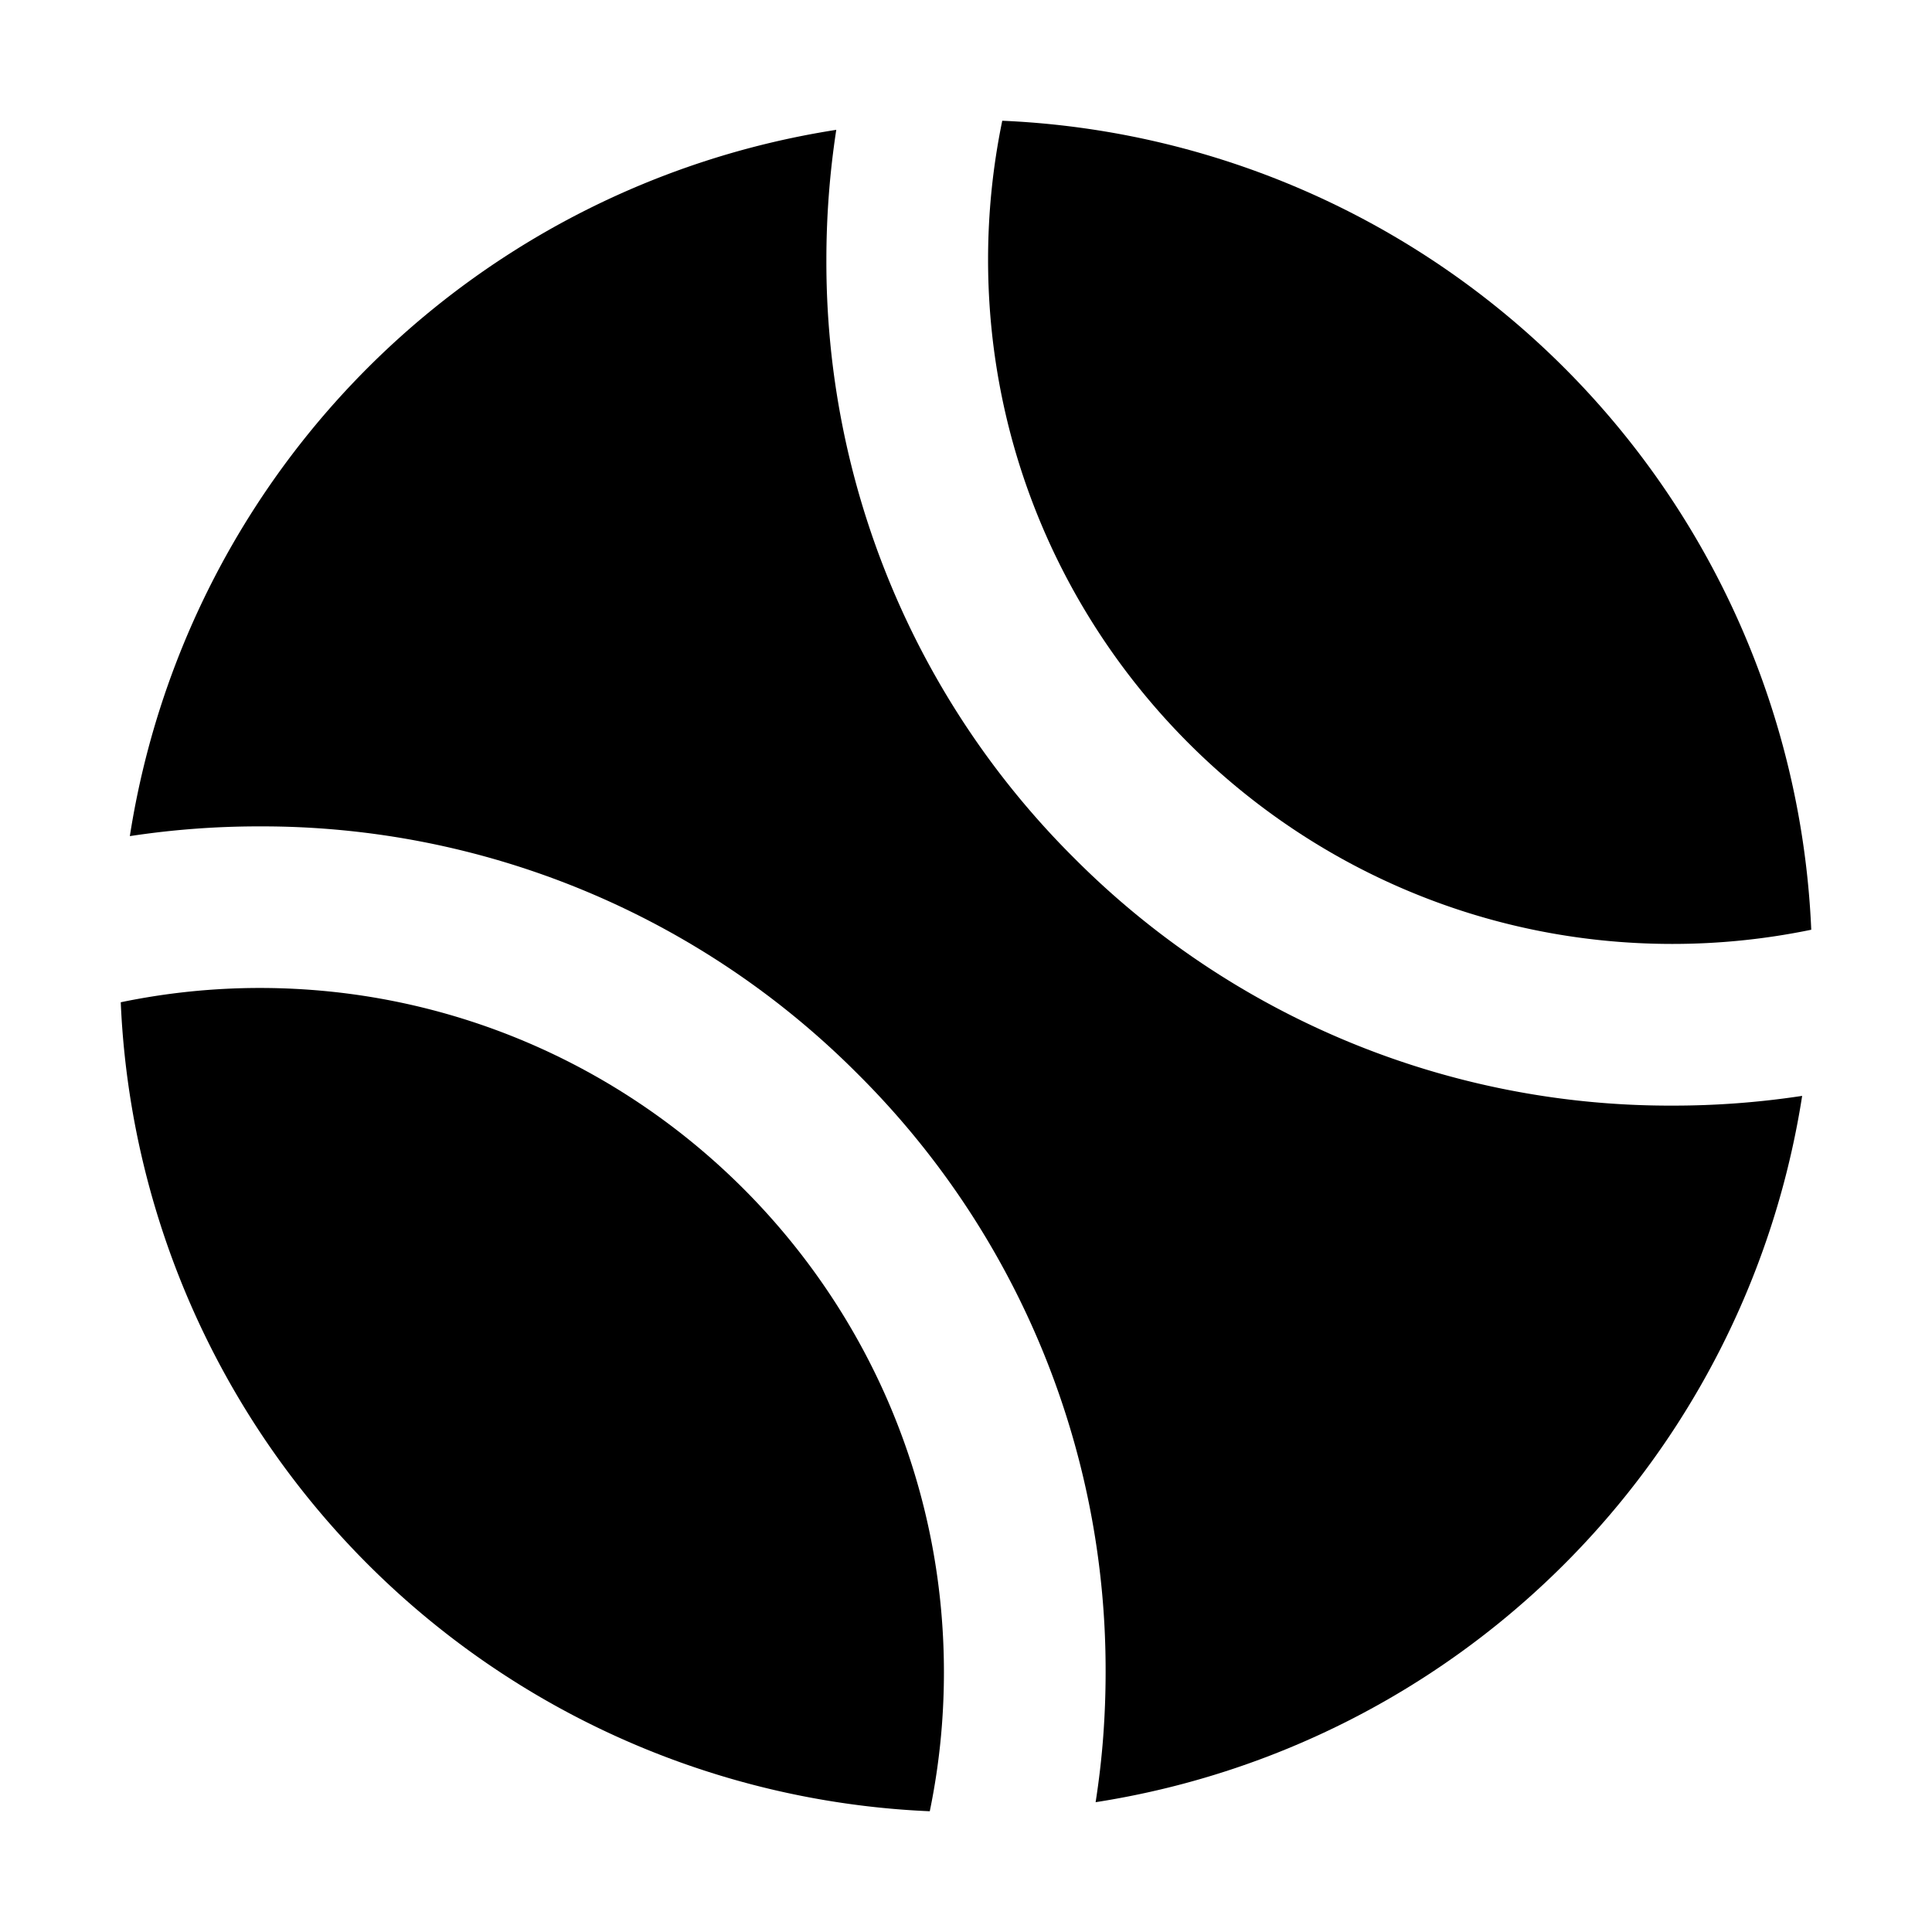
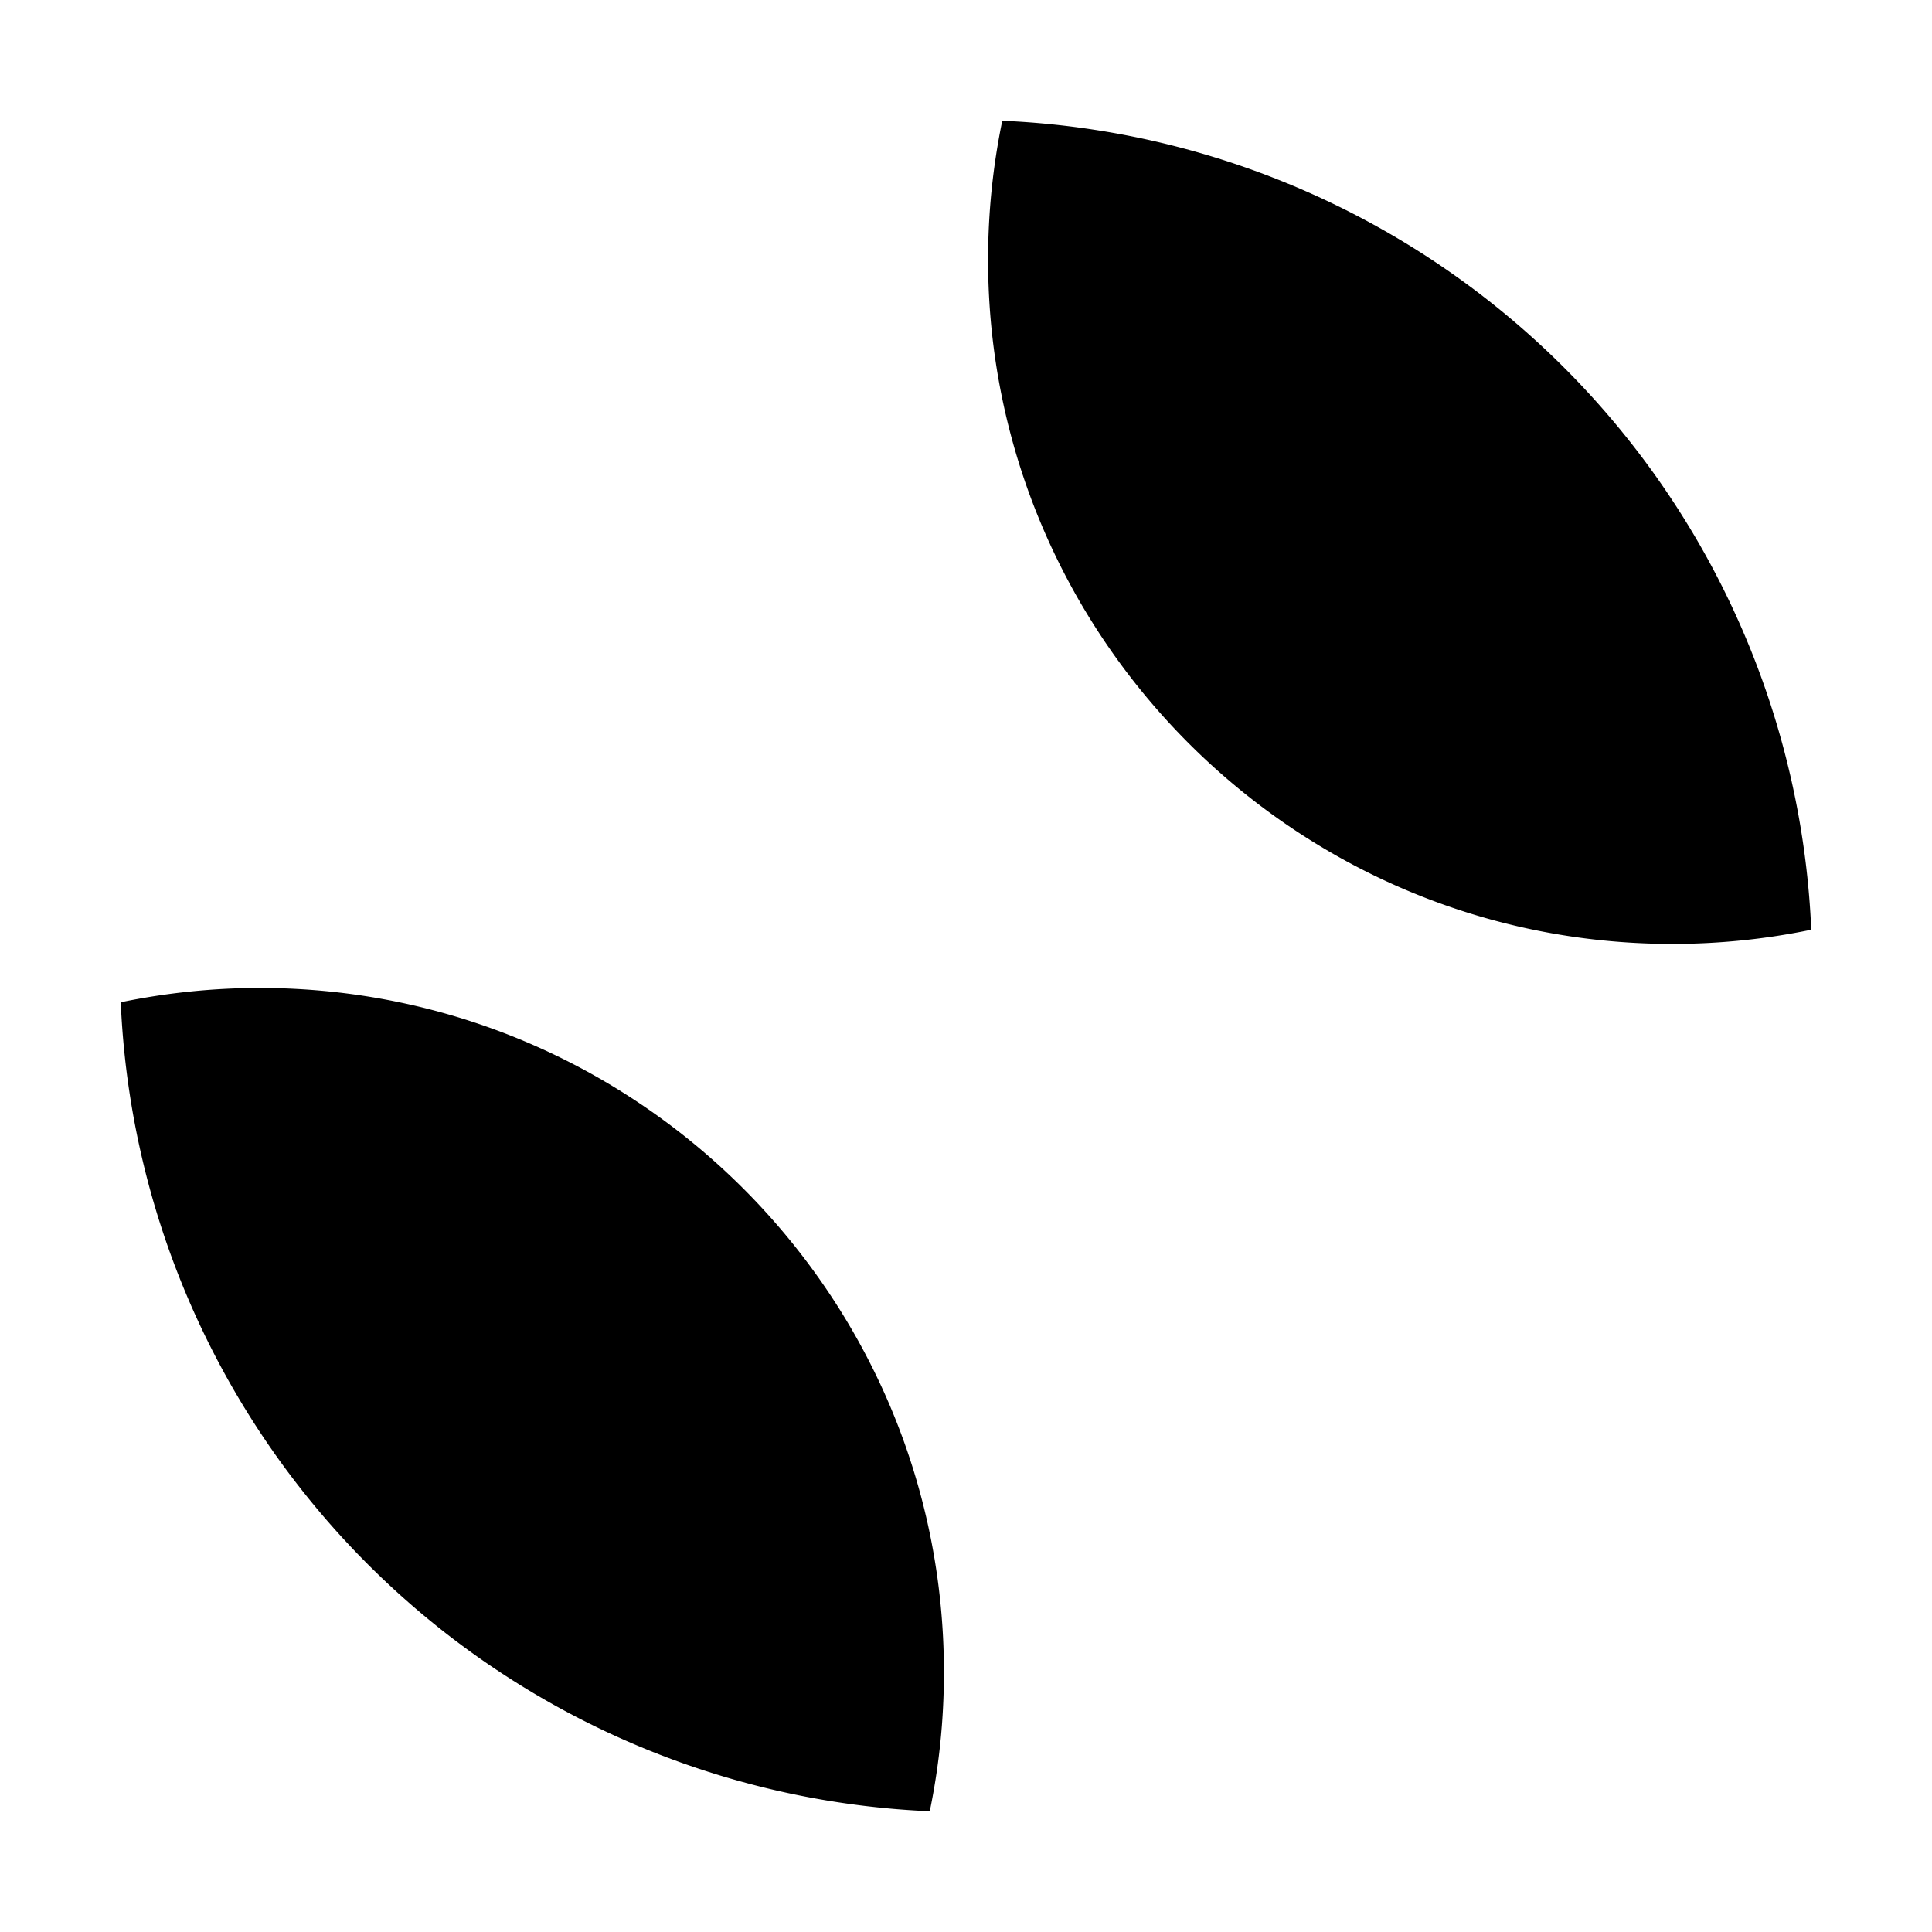
<svg xmlns="http://www.w3.org/2000/svg" viewBox="0 0 512 512" class="ionicon">
  <path d="M246.4 480a181 181 0 0 0 3.22-22.86c.35-4.61.53-9.31.53-14 0-100-81.34-181.32-181.32-181.32A181.7 181.7 0 0 0 32 265.61 224.2 224.2 0 0 0 246.4 480" />
-   <path d="M284.63 227.37A222.73 222.73 0 0 1 219 68.83a227 227 0 0 1 2.62-34.42A224.41 224.41 0 0 0 34.41 221.58 227 227 0 0 1 68.83 219a222.73 222.73 0 0 1 158.54 65.67A222.73 222.73 0 0 1 293 443.17c0 5.74-.22 11.54-.65 17.23s-1.11 11.51-2 17.2a224.42 224.42 0 0 0 187.24-187.18 227 227 0 0 1-34.42 2.58 222.73 222.73 0 0 1-158.54-65.63" />
  <path d="M443.17 250.15a181.7 181.7 0 0 0 36.83-3.76A224.2 224.2 0 0 0 265.61 32a181.7 181.7 0 0 0-3.76 36.83c0 99.98 81.34 181.32 181.32 181.32" />
</svg>